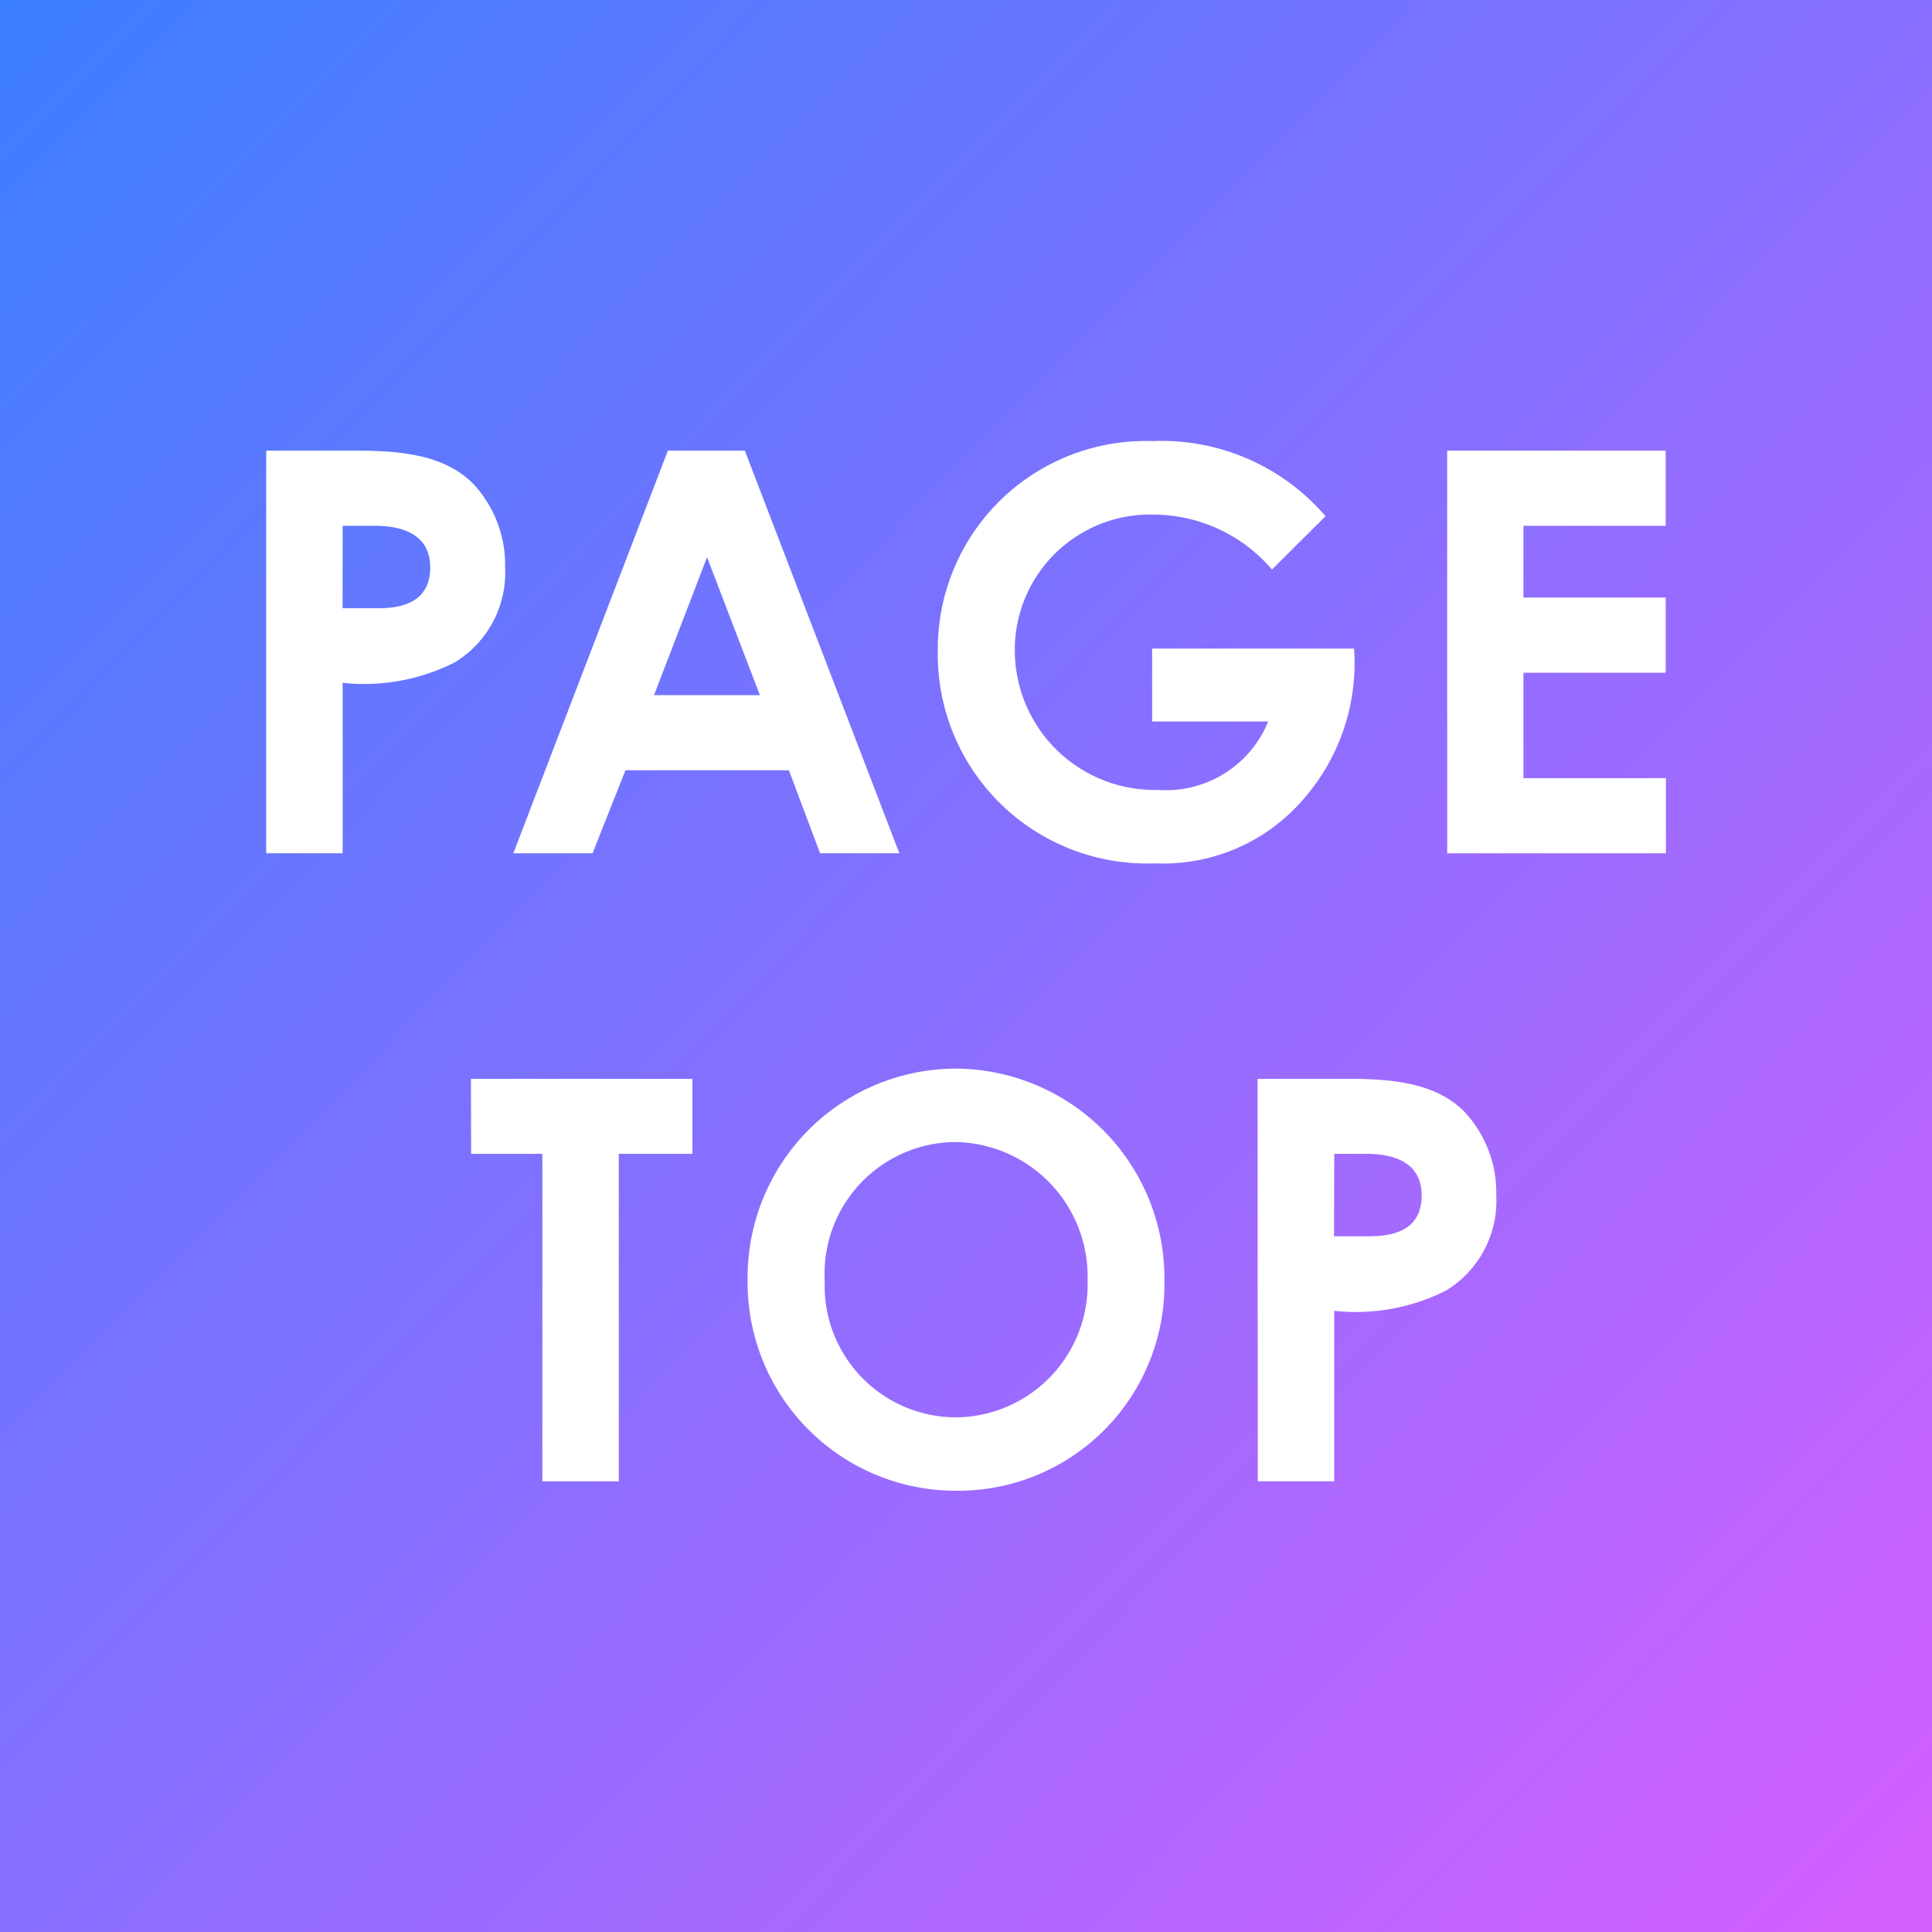
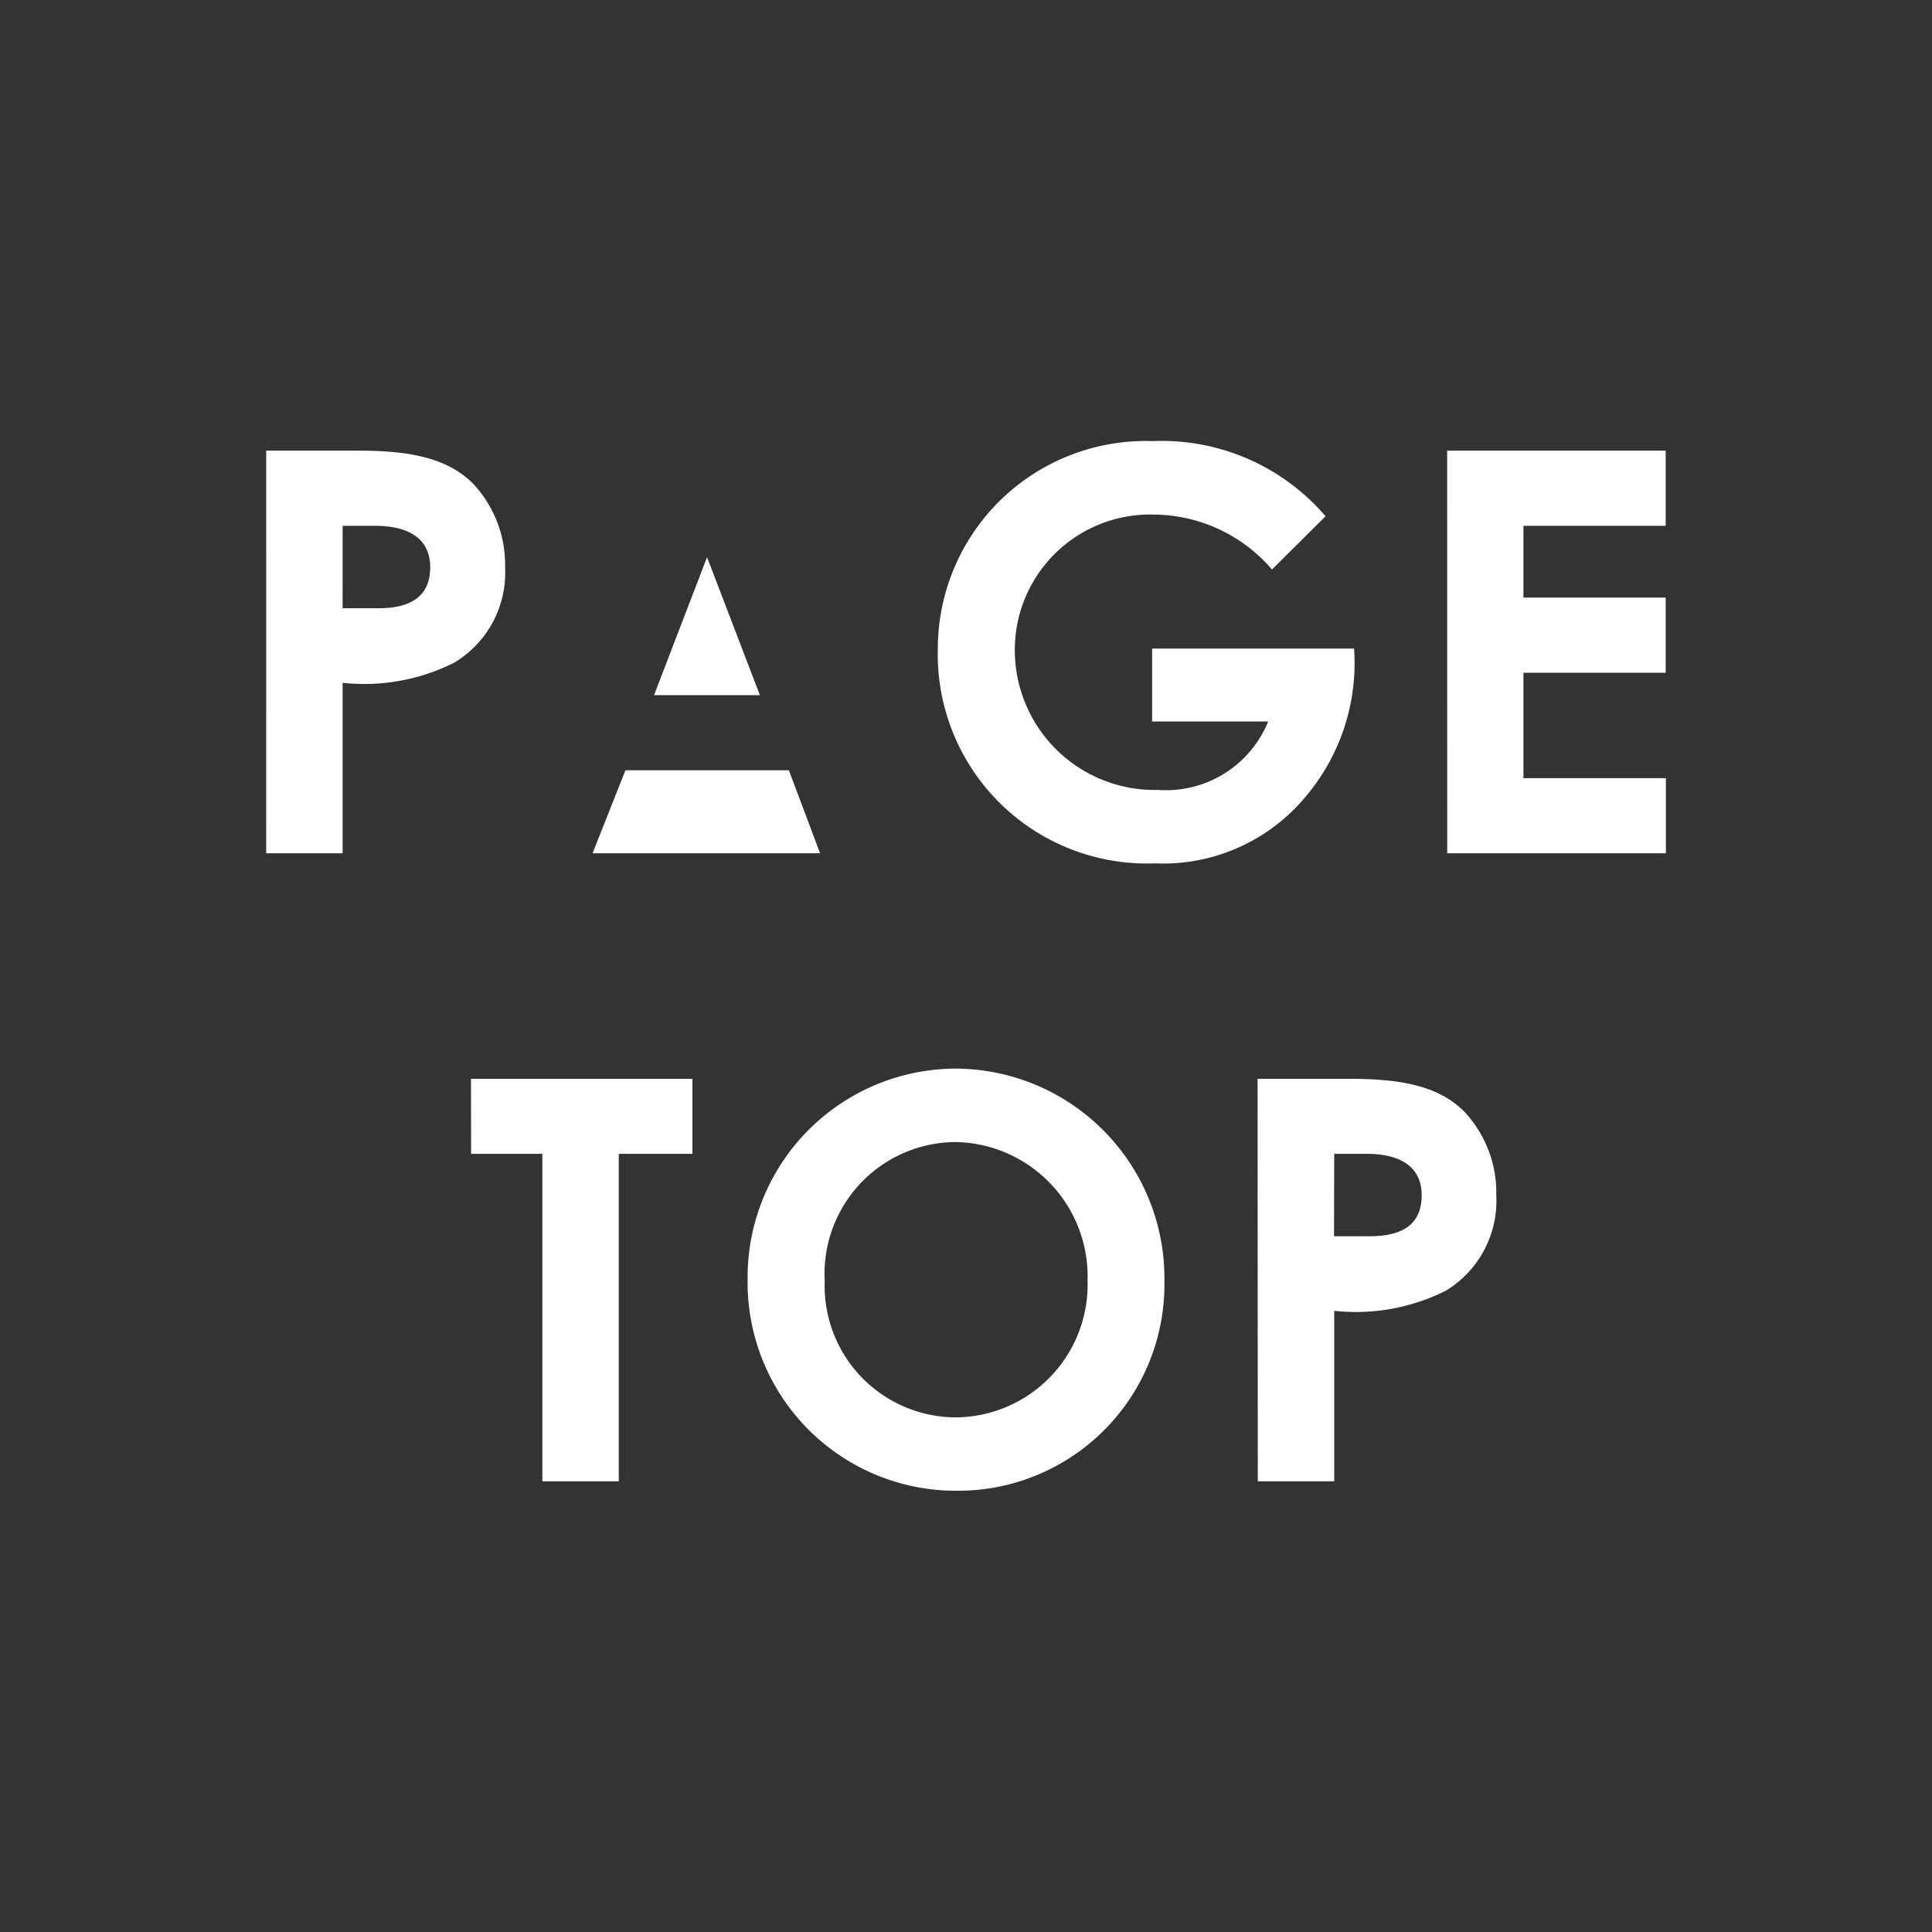
<svg xmlns="http://www.w3.org/2000/svg" width="64" height="64" viewBox="0 0 64 64">
  <rect x="0" y="0" width="64" height="64" fill="#333333" stroke="none" />
  <defs>
    <linearGradient id="linear-gradient" x2="1" y2="0.985" gradientUnits="objectBoundingBox">
      <stop offset="0" stop-color="#3b7fff" />
      <stop offset="1" stop-color="#d55fff" />
    </linearGradient>
  </defs>
  <g id="PAGETOP" transform="translate(-1547 -55.953)">
-     <rect id="長方形_9232" data-name="長方形 9232" width="64" height="64" transform="translate(1547 55.953)" fill="url(#linear-gradient)" />
-     <path id="パス_5858" data-name="パス 5858" d="M-18.548,2.628h2.532V-3.019a6.64,6.64,0,0,0,3.7-.669,3.48,3.48,0,0,0,1.682-3.158A3.925,3.925,0,0,0-11.71-9.632c-.832-.817-2.033-1.077-3.751-1.077h-3.086ZM-16.016-8.22h1.072c1.2,0,1.829.483,1.829,1.375,0,.91-.573,1.356-1.719,1.356h-1.183Zm5.655,10.848h2.624l1.09-2.749h5.414L-.2,2.628H2.426L-2.692-10.709h-2.55ZM-2.194-2.61H-5.7l1.756-4.57ZM10.8-4.152v2.415h3.844A3.65,3.65,0,0,1,11,.529,4.632,4.632,0,0,1,6.251-4.078a4.481,4.481,0,0,1,4.583-4.514,5.191,5.191,0,0,1,3.936,1.82l1.774-1.765a7.147,7.147,0,0,0-5.729-2.489A6.889,6.889,0,0,0,3.7-4.115,6.931,6.931,0,0,0,10.89,2.962,6.137,6.137,0,0,0,15.9.733a6.839,6.839,0,0,0,1.589-4.885Zm9.775,6.78h7.244V.139H23.1V-3.353h4.712V-5.842H23.1V-8.22h4.712v-2.489H20.573Zm-32.335,9.956H-9.4V23.432h2.532V12.584h2.439V10.1h-7.336ZM4.315,9.761A6.915,6.915,0,0,0-2.6,16.745a6.9,6.9,0,0,0,6.948,7A6.837,6.837,0,0,0,11.207,16.8,6.947,6.947,0,0,0,4.315,9.761ZM4.3,12.194a4.451,4.451,0,0,1,4.361,4.588,4.4,4.4,0,0,1-4.324,4.532A4.357,4.357,0,0,1-.046,16.8,4.364,4.364,0,0,1,4.3,12.194Zm10,11.238h2.532V17.785a6.64,6.64,0,0,0,3.7-.669A3.48,3.48,0,0,0,22.2,13.959a3.925,3.925,0,0,0-1.072-2.786C20.3,10.355,19.1,10.1,17.379,10.1H14.293Zm2.532-10.848H17.9c1.2,0,1.829.483,1.829,1.375,0,.91-.573,1.356-1.719,1.356H16.825Z" transform="translate(1574.366 81.591)" fill="#fff" />
+     <path id="パス_5858" data-name="パス 5858" d="M-18.548,2.628h2.532V-3.019a6.64,6.64,0,0,0,3.7-.669,3.48,3.48,0,0,0,1.682-3.158A3.925,3.925,0,0,0-11.71-9.632c-.832-.817-2.033-1.077-3.751-1.077h-3.086ZM-16.016-8.22h1.072c1.2,0,1.829.483,1.829,1.375,0,.91-.573,1.356-1.719,1.356h-1.183Zm5.655,10.848h2.624l1.09-2.749h5.414L-.2,2.628H2.426h-2.55ZM-2.194-2.61H-5.7l1.756-4.57ZM10.8-4.152v2.415h3.844A3.65,3.65,0,0,1,11,.529,4.632,4.632,0,0,1,6.251-4.078a4.481,4.481,0,0,1,4.583-4.514,5.191,5.191,0,0,1,3.936,1.82l1.774-1.765a7.147,7.147,0,0,0-5.729-2.489A6.889,6.889,0,0,0,3.7-4.115,6.931,6.931,0,0,0,10.89,2.962,6.137,6.137,0,0,0,15.9.733a6.839,6.839,0,0,0,1.589-4.885Zm9.775,6.78h7.244V.139H23.1V-3.353h4.712V-5.842H23.1V-8.22h4.712v-2.489H20.573Zm-32.335,9.956H-9.4V23.432h2.532V12.584h2.439V10.1h-7.336ZM4.315,9.761A6.915,6.915,0,0,0-2.6,16.745a6.9,6.9,0,0,0,6.948,7A6.837,6.837,0,0,0,11.207,16.8,6.947,6.947,0,0,0,4.315,9.761ZM4.3,12.194a4.451,4.451,0,0,1,4.361,4.588,4.4,4.4,0,0,1-4.324,4.532A4.357,4.357,0,0,1-.046,16.8,4.364,4.364,0,0,1,4.3,12.194Zm10,11.238h2.532V17.785a6.64,6.64,0,0,0,3.7-.669A3.48,3.48,0,0,0,22.2,13.959a3.925,3.925,0,0,0-1.072-2.786C20.3,10.355,19.1,10.1,17.379,10.1H14.293Zm2.532-10.848H17.9c1.2,0,1.829.483,1.829,1.375,0,.91-.573,1.356-1.719,1.356H16.825Z" transform="translate(1574.366 81.591)" fill="#fff" />
  </g>
</svg>